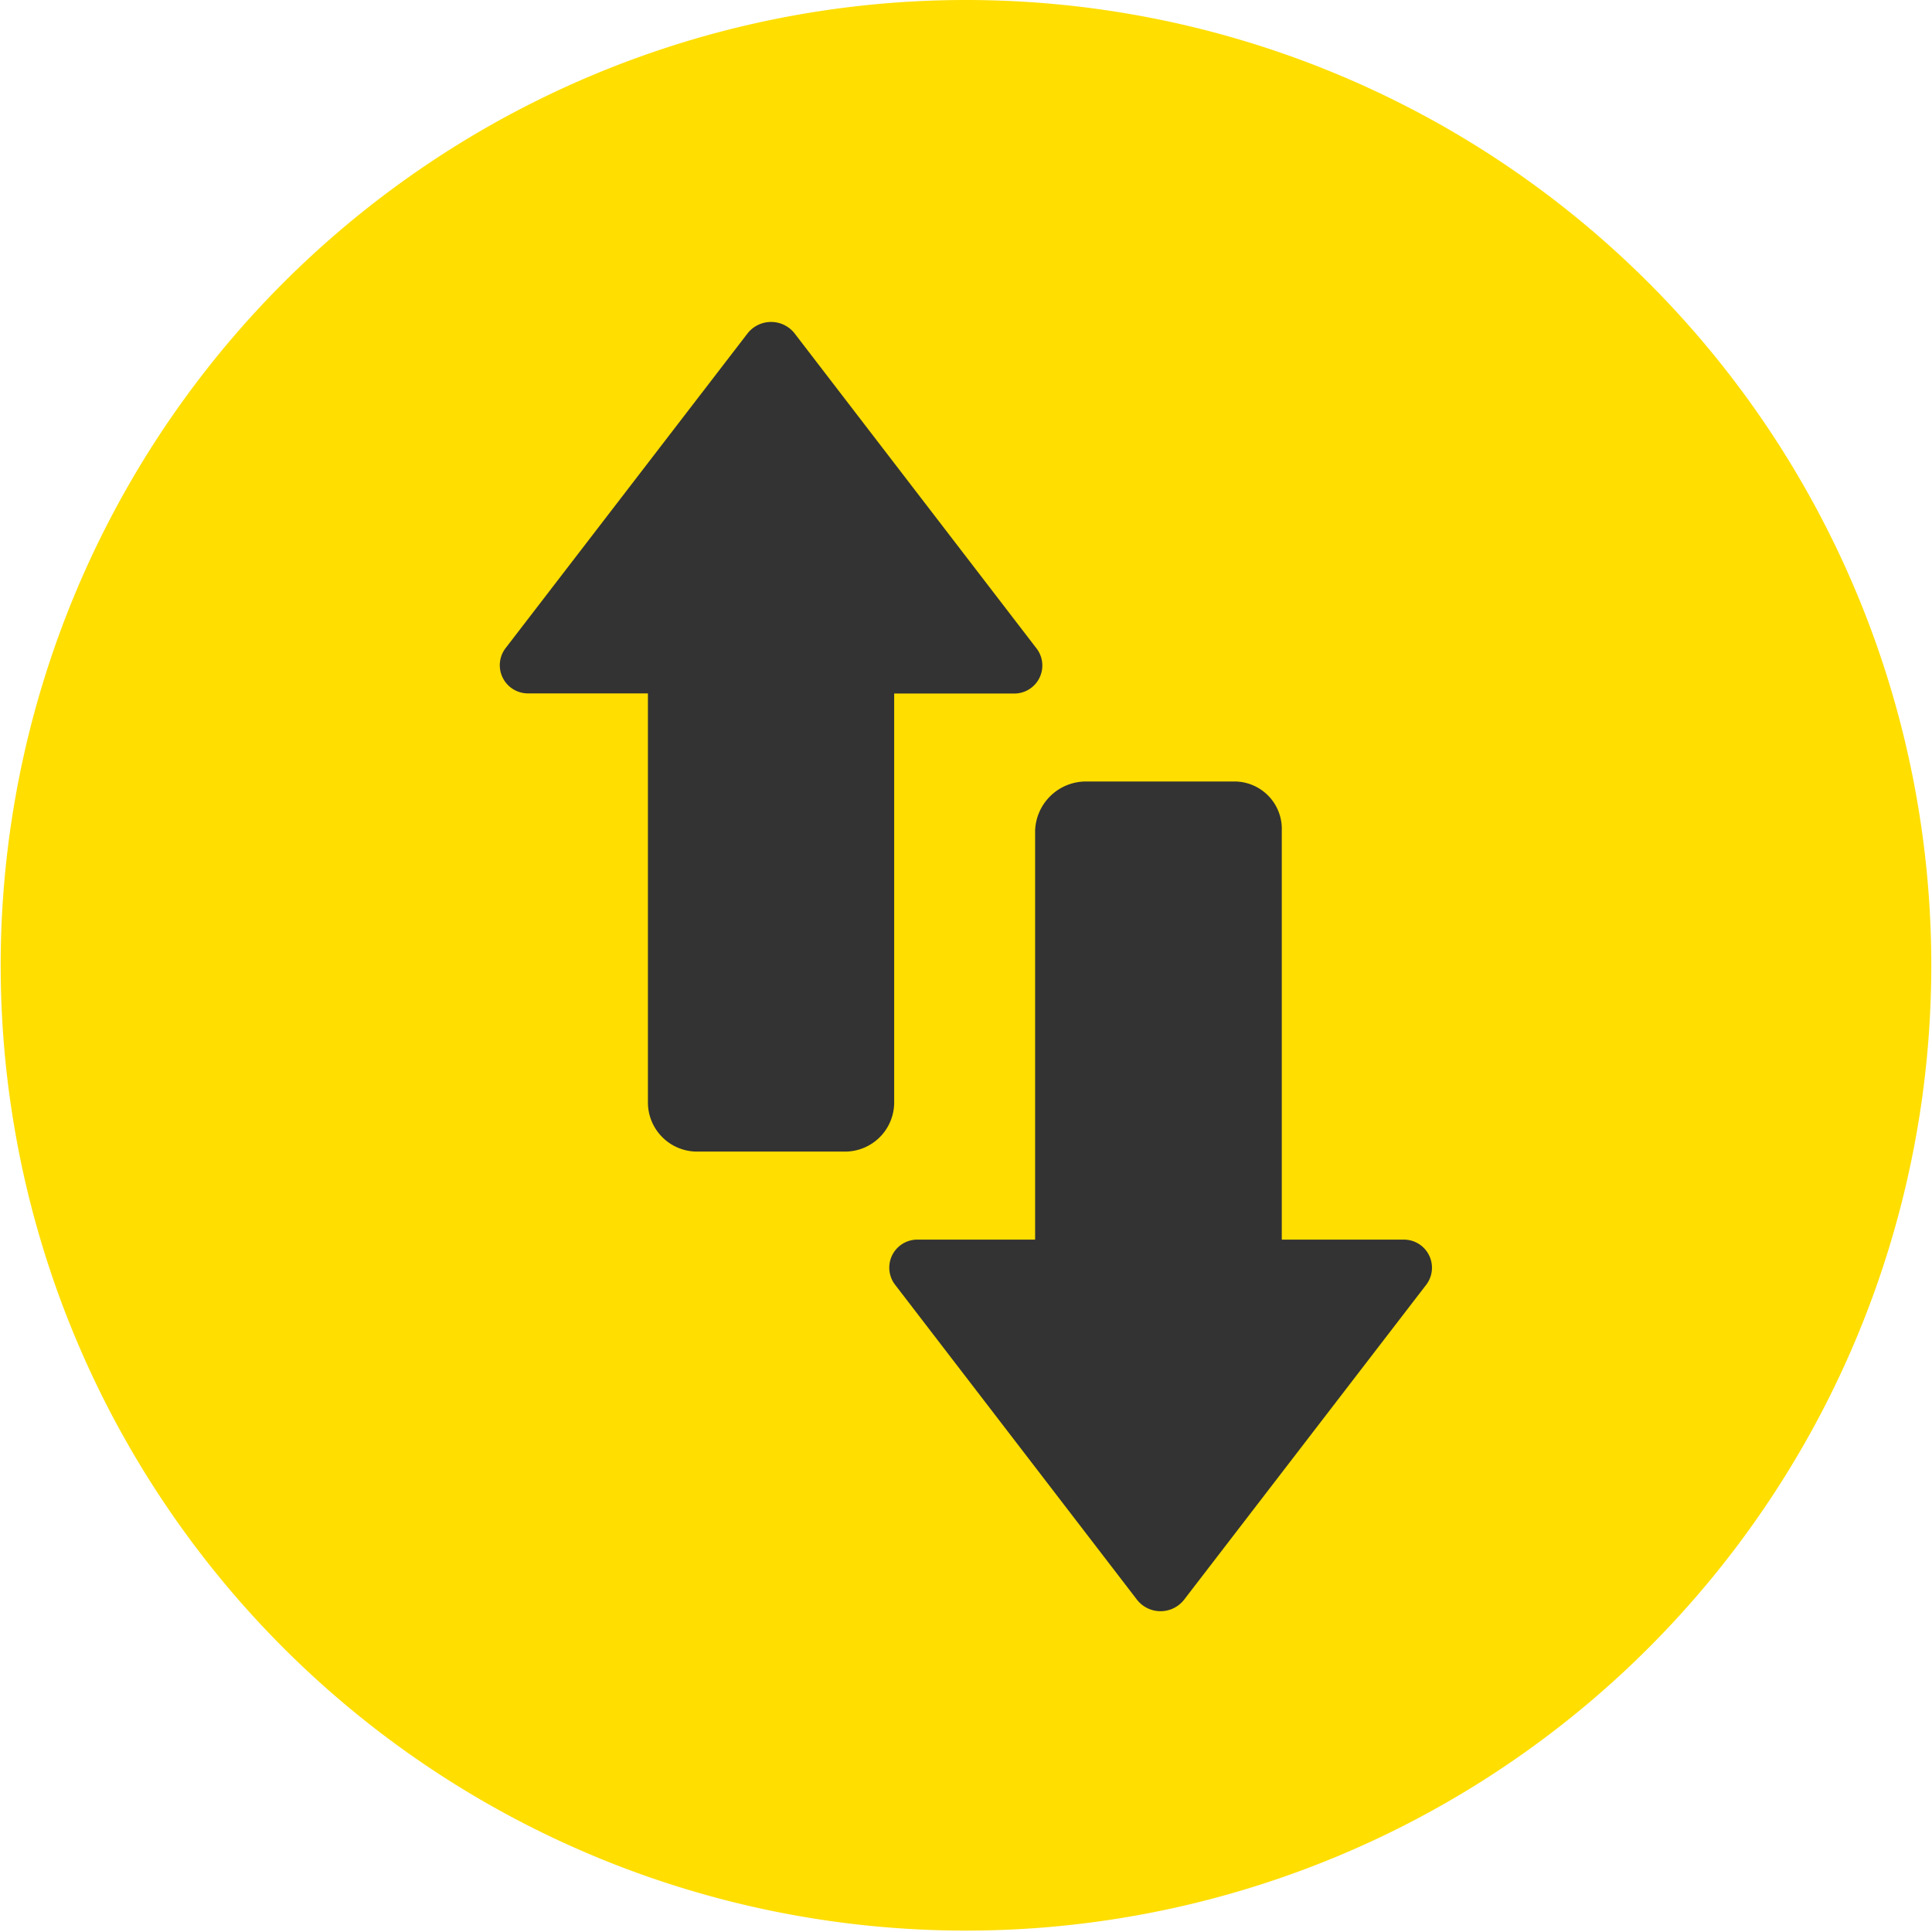
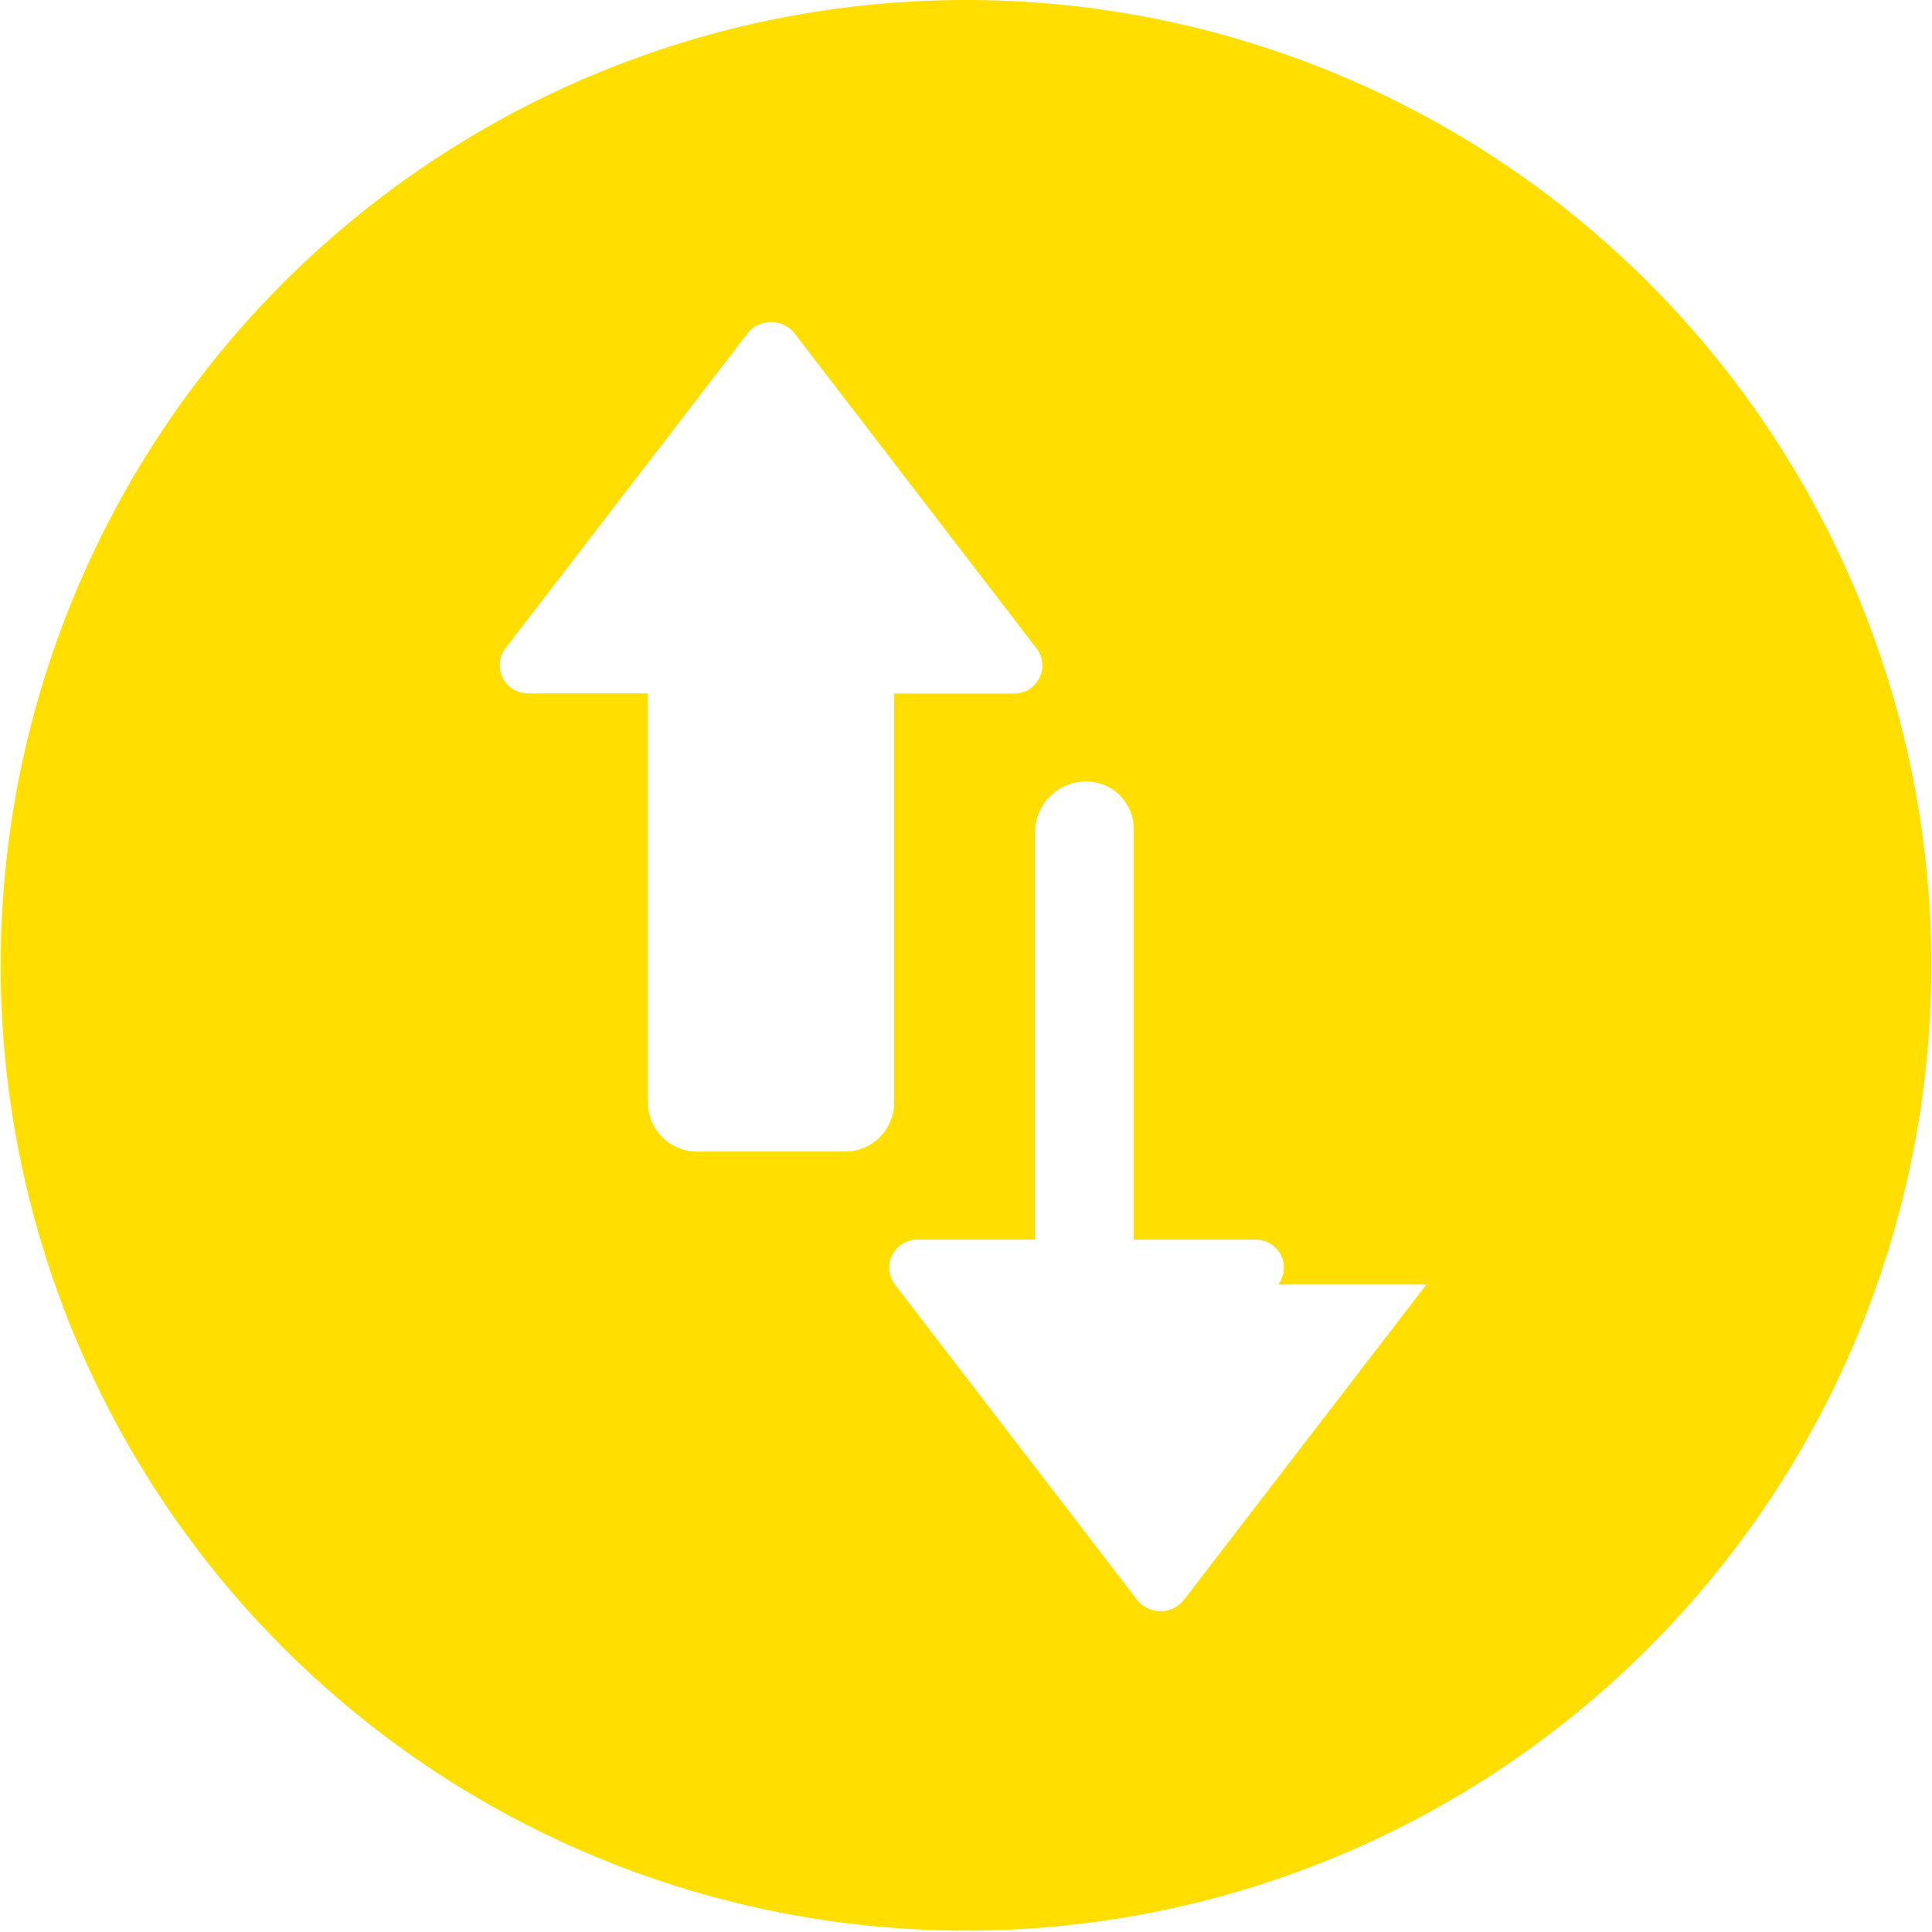
<svg xmlns="http://www.w3.org/2000/svg" width="291.446" height="291.446" viewBox="0 0 291.446 291.446">
  <g id="Gruppe_3" data-name="Gruppe 3" transform="translate(-1306 -486)">
-     <circle id="Ellipse_34" data-name="Ellipse 34" cx="119" cy="119" r="119" transform="translate(1325.89 517)" fill="#333" />
-     <path id="header-transfer-inactive" d="M199,52.59a145.618,145.618,0,1,0,.005,0ZM180.8,226.31H158.46a7.42,7.42,0,0,1-7.44-7.43V157.19h-18a4.25,4.25,0,0,1-3.53-6.75l36.58-47.58a4.51,4.51,0,0,1,7.06,0l36.57,47.62a4.23,4.23,0,0,1-3.53,6.73h-18V218.9a7.42,7.42,0,0,1-7.37,7.41Zm87.65,20.06-36.57,47.57a4.51,4.51,0,0,1-7.06,0l-36.57-47.62a4.23,4.23,0,0,1,3.53-6.73h17.65v-61.7a7.68,7.68,0,0,1,7.75-7.41h22.34a7.15,7.15,0,0,1,7.12,7.41v61.7h18.29a4.24,4.24,0,0,1,3.52,6.78Z" transform="translate(1252.719 433.41)" fill="#ffde00" />
+     <path id="header-transfer-inactive" d="M199,52.59a145.618,145.618,0,1,0,.005,0ZM180.8,226.31H158.46a7.42,7.42,0,0,1-7.44-7.43V157.19h-18a4.25,4.25,0,0,1-3.53-6.75l36.58-47.58a4.51,4.51,0,0,1,7.06,0l36.57,47.62a4.23,4.23,0,0,1-3.53,6.73h-18V218.9a7.42,7.42,0,0,1-7.37,7.41Zm87.65,20.06-36.57,47.57a4.51,4.51,0,0,1-7.06,0l-36.57-47.62a4.23,4.23,0,0,1,3.53-6.73h17.65v-61.7a7.68,7.68,0,0,1,7.75-7.41a7.15,7.15,0,0,1,7.12,7.41v61.7h18.29a4.24,4.24,0,0,1,3.52,6.78Z" transform="translate(1252.719 433.41)" fill="#ffde00" />
  </g>
</svg>